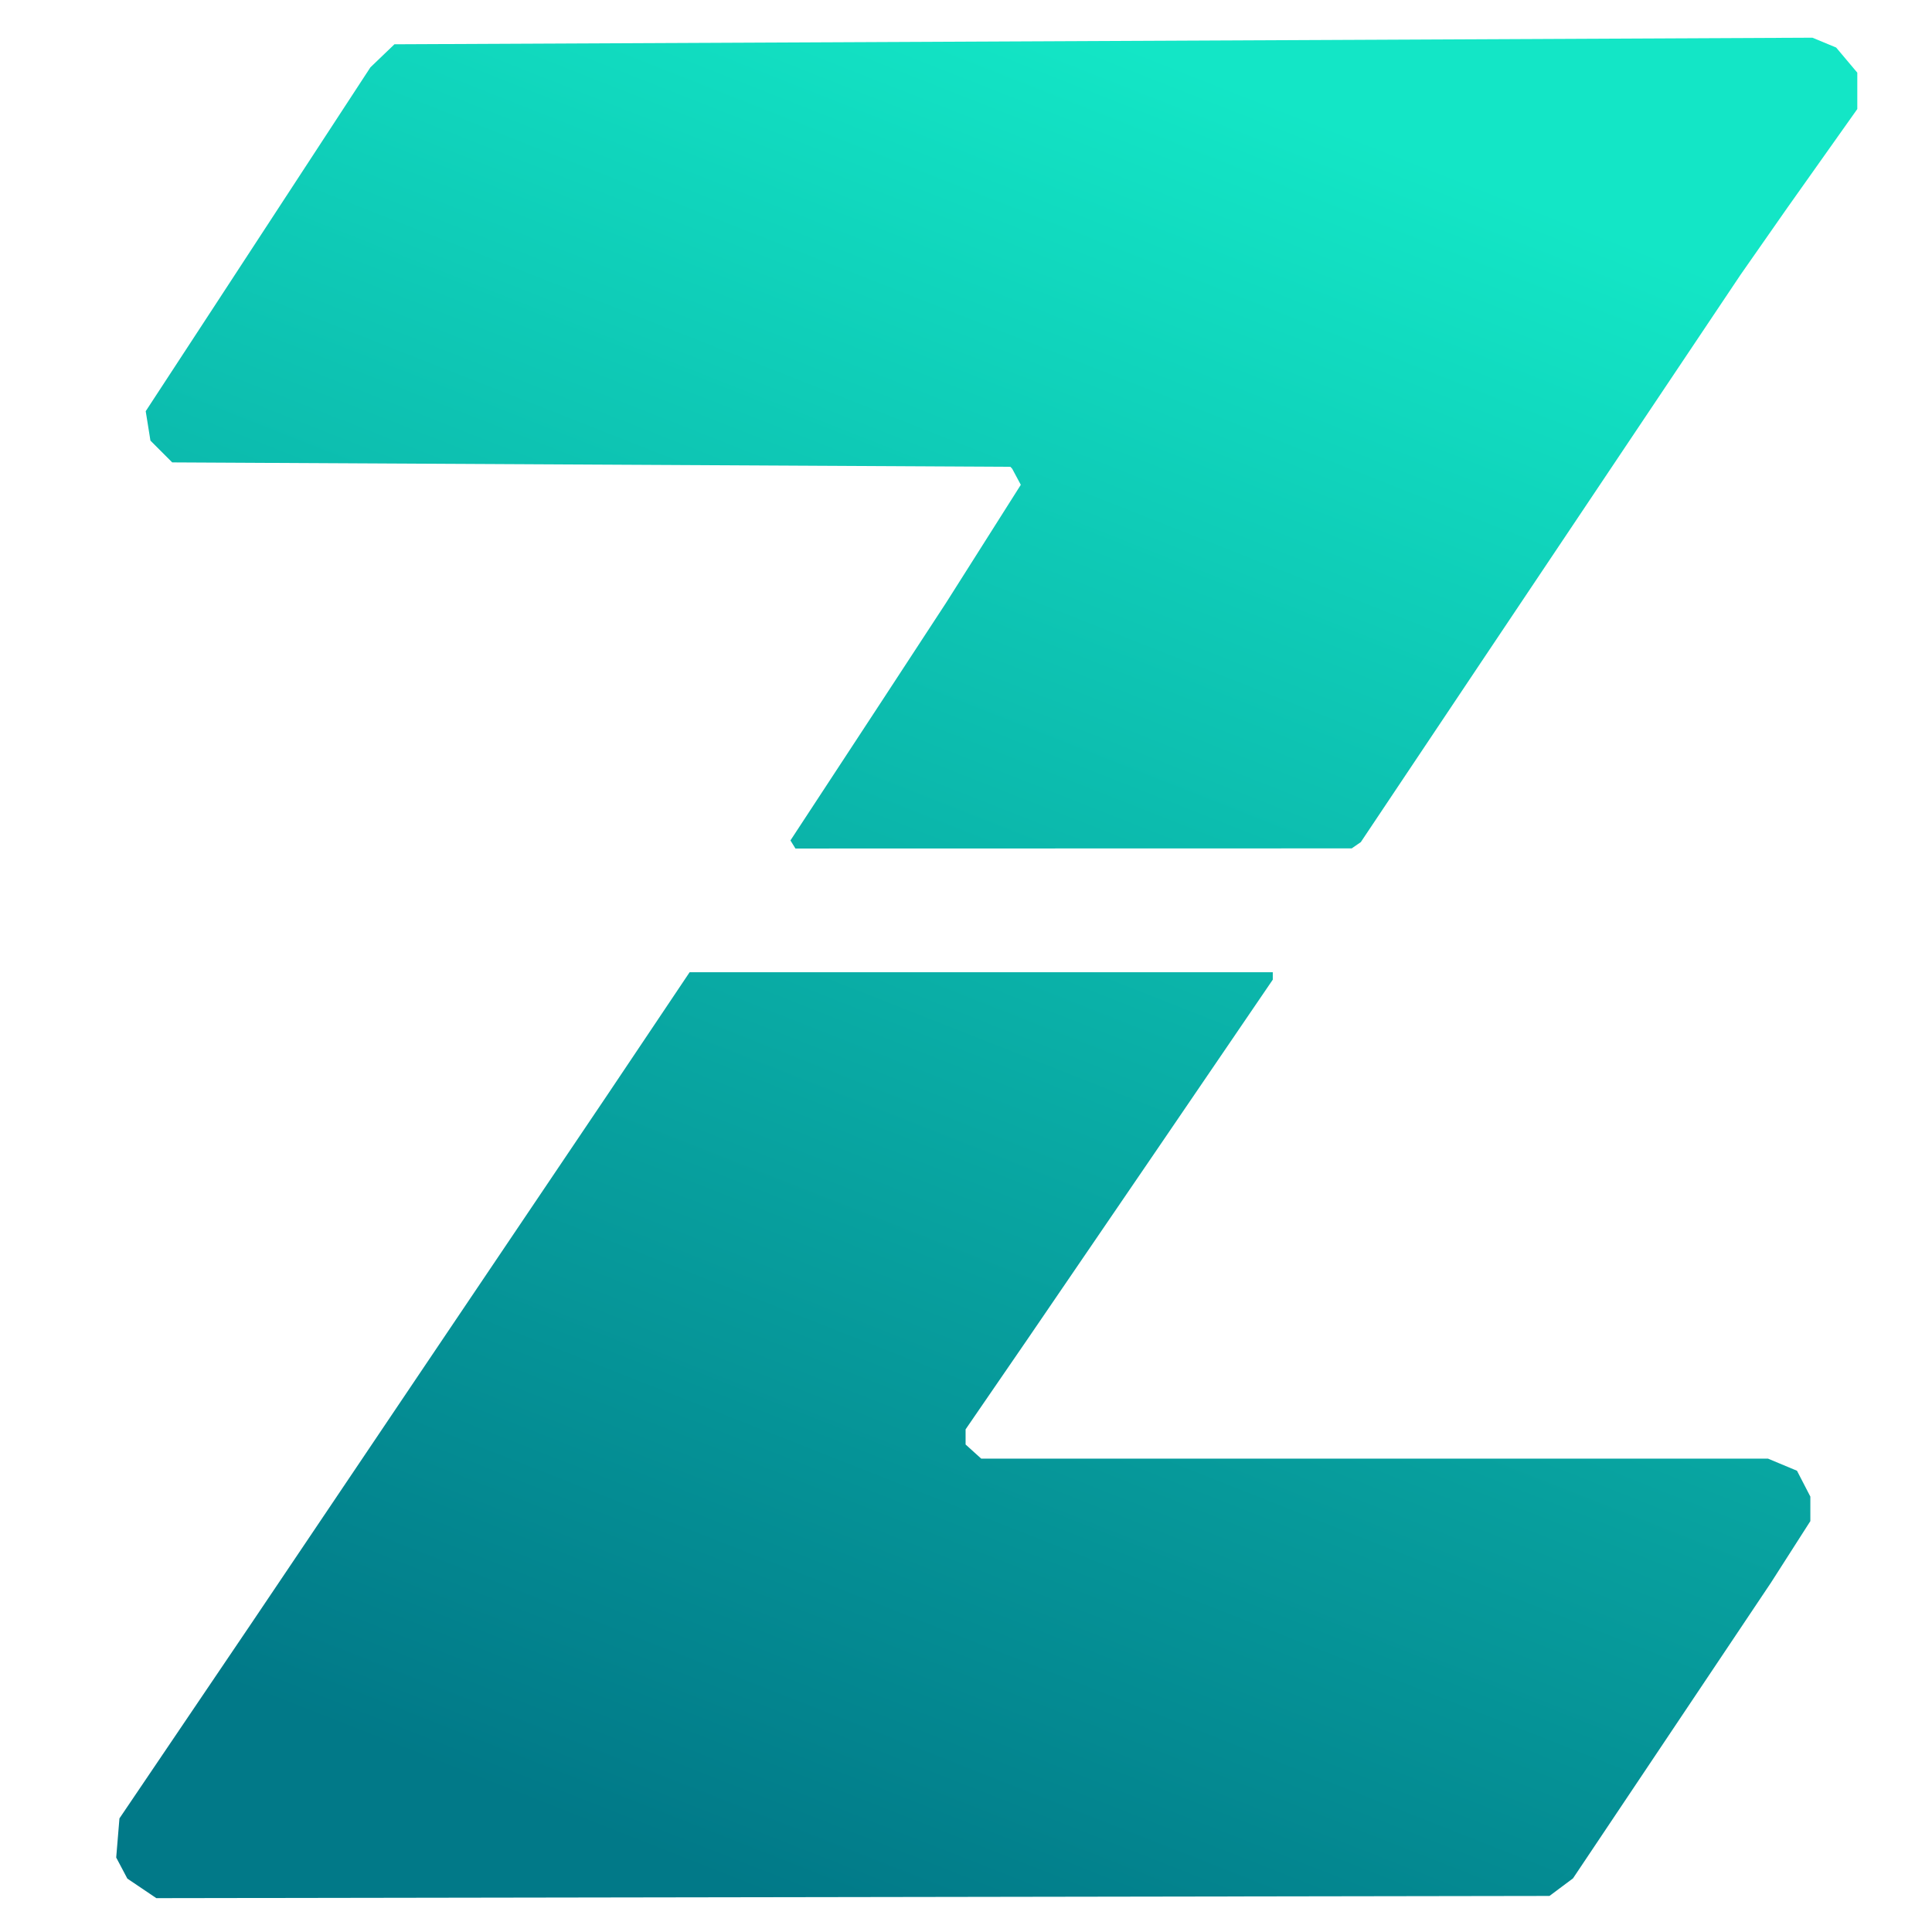
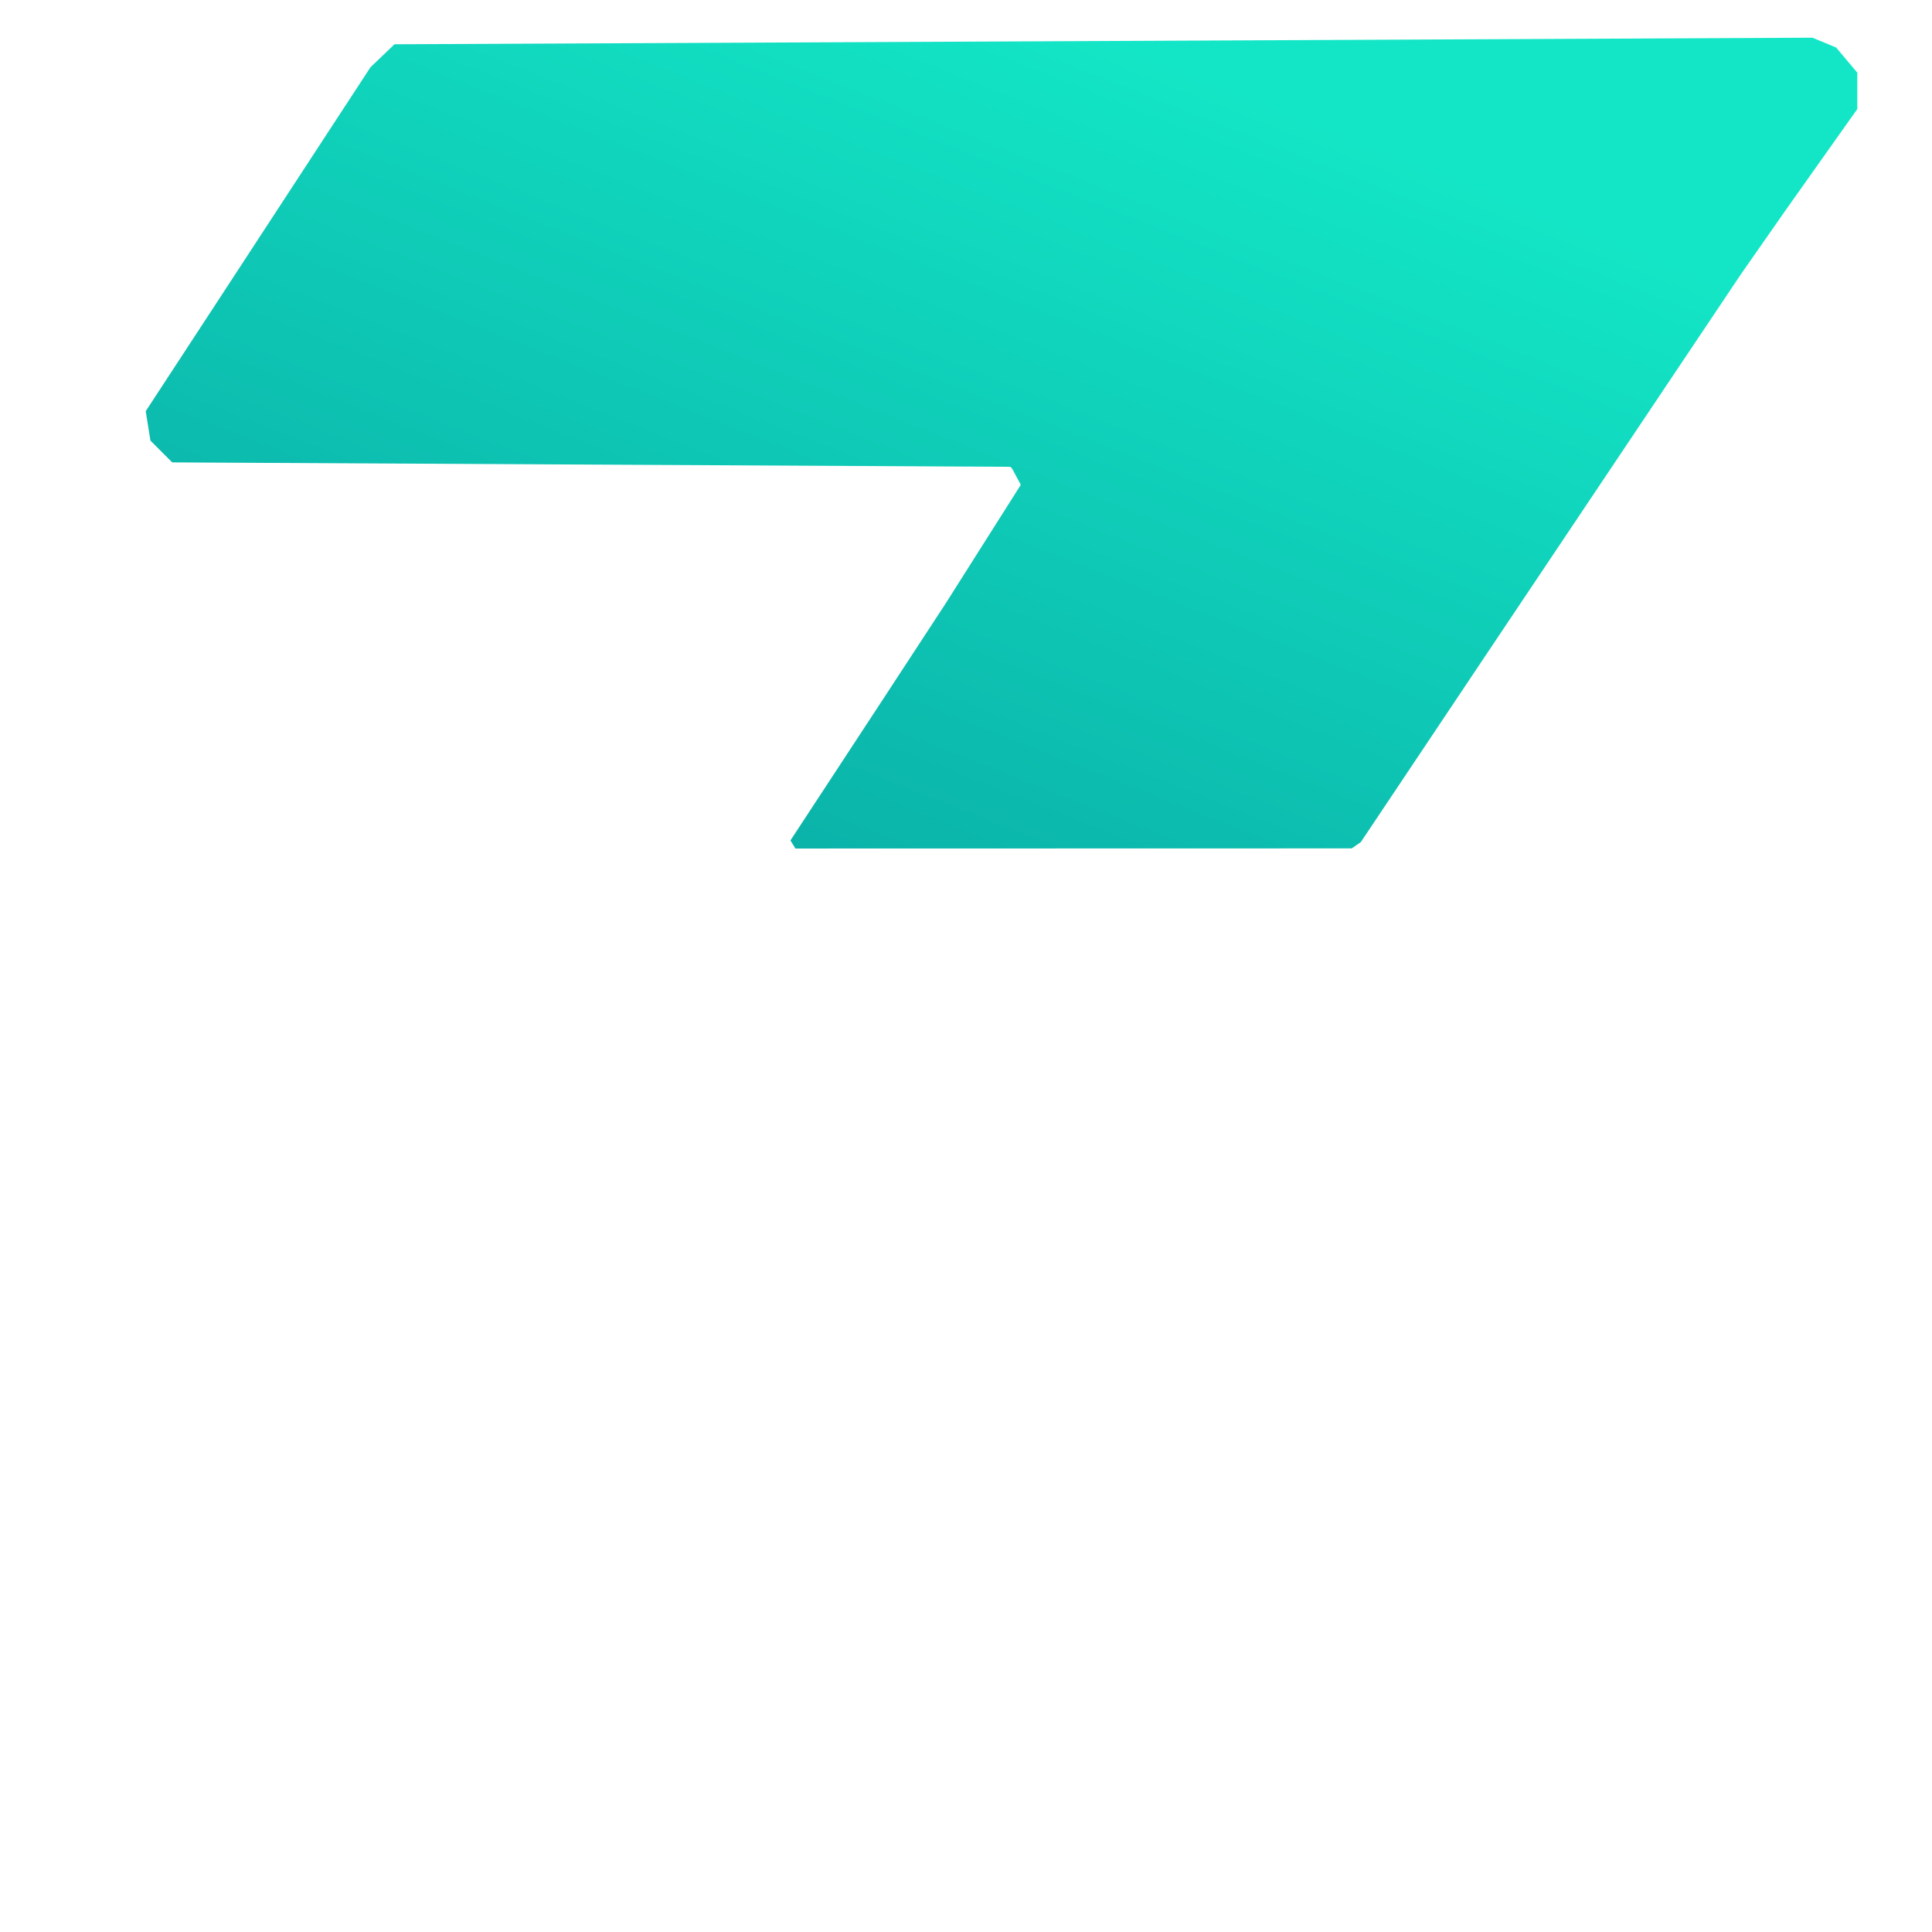
<svg xmlns="http://www.w3.org/2000/svg" xmlns:ns1="http://www.inkscape.org/namespaces/inkscape" xmlns:ns2="http://sodipodi.sourceforge.net/DTD/sodipodi-0.dtd" xmlns:xlink="http://www.w3.org/1999/xlink" width="120mm" height="120mm" viewBox="0 0 120 120" version="1.1" id="svg1" ns1:version="1.4.2 (ebf0e940d0, 2025-05-08)" ns2:docname="orizun-logo.svg">
  <ns2:namedview id="namedview1" pagecolor="#ffffff" bordercolor="#111111" borderopacity="1" ns1:showpageshadow="0" ns1:pageopacity="0" ns1:pagecheckerboard="1" ns1:deskcolor="#d1d1d1" ns1:document-units="mm" ns1:zoom="0.71000982" ns1:cx="378.868" ns1:cy="345.76987" ns1:window-width="1920" ns1:window-height="1080" ns1:window-x="0" ns1:window-y="0" ns1:window-maximized="1" ns1:current-layer="layer1" />
  <defs id="defs1">
    <linearGradient ns1:collect="always" xlink:href="#linearGradient10" id="linearGradient11" x1="430.609" y1="718.609" x2="590.609" y2="313.043" gradientUnits="userSpaceOnUse" />
    <linearGradient id="linearGradient10" ns1:collect="always">
      <stop style="stop-color:#017988;stop-opacity:1" offset="0" id="stop10" />
      <stop style="stop-color:#13e6c6;stop-opacity:1" offset="1" id="stop11" />
    </linearGradient>
    <linearGradient ns1:collect="always" xlink:href="#linearGradient10" id="linearGradient1" gradientUnits="userSpaceOnUse" x1="430.609" y1="718.609" x2="590.609" y2="313.043" />
    <linearGradient ns1:collect="always" xlink:href="#linearGradient10" id="linearGradient2" gradientUnits="userSpaceOnUse" x1="430.609" y1="718.609" x2="590.609" y2="313.043" />
    <linearGradient ns1:collect="always" xlink:href="#linearGradient10" id="linearGradient3" gradientUnits="userSpaceOnUse" x1="430.609" y1="718.609" x2="590.609" y2="313.043" />
    <linearGradient ns1:collect="always" xlink:href="#linearGradient10" id="linearGradient4" gradientUnits="userSpaceOnUse" x1="430.609" y1="718.609" x2="590.609" y2="313.043" />
  </defs>
  <g ns1:label="Layer 1" ns1:groupmode="layer" id="layer1">
    <g id="g6" transform="matrix(0.265,0,0,0.265,-74.944,-75.806)" style="fill:url(#linearGradient11);fill-opacity:1">
      <path style="fill:url(#linearGradient1);fill-opacity:1" d="m 604.975,474.438 5.445,-8 34.529,-51.5 34.529,-51.5 10.669,-15.5 10.669,-15.5 7.657,-10.906 7.657,-10.906 v -3.444 -3.444 l -3.564,-3.564 -3.564,-3.564 -165.539,0.692 -165.539,0.692 -2.662,1.377 -2.662,1.377 -11.905,18.346 -11.905,18.346 -14.83,22.915 -14.83,22.915 v 1.912 1.912 l 2.923,2.923 2.923,2.923 h 96.643 96.643 l 1.911,1.023 1.911,1.023 1.023,1.912 1.023,1.912 -0.956,2.515 -0.956,2.515 -16.717,25.801 -16.717,25.801 -6.603,10 -6.603,10 -2.309,3.757 -2.309,3.757 64.287,-0.257 64.287,-0.257 z" id="path6" />
      <path style="fill:url(#linearGradient2);fill-opacity:1" d="m 468.661,483.991 -0.586,-0.947 10.689,-16.303 10.689,-16.303 7.521,-11.5 7.521,-11.5 8.786,-13.873 8.786,-13.873 -1.005,-1.877 -1.005,-1.877 -0.215,-0.233 -0.215,-0.233 -98.228,-0.517 -98.228,-0.517 -2.553,-2.554 -2.553,-2.554 -0.553,-3.446 -0.553,-3.446 8.334,-12.745 8.334,-12.745 18,-27.554 18,-27.554 2.815,-2.701 2.815,-2.701 166.177,-0.771 166.177,-0.771 2.778,1.151 2.778,1.151 2.48,2.947 2.48,2.947 v 4.264 4.264 l -8.25,11.643 -8.25,11.643 -5.425,7.767 -5.425,7.767 -30.469,45.5 -30.469,45.5 -14.041,21 -14.041,21 -1.065,0.735 -1.065,0.735 -65.191,0.015 -65.191,0.015 z" id="path5" />
-       <path style="fill:url(#linearGradient3);fill-opacity:1" d="m 646.932,726.938 2.303,-1.5 27.647,-41.266 27.647,-41.266 v -3.511 -3.511 l -2.723,-2.723 -2.723,-2.723 -93.679,-0.265 -93.679,-0.265 -2.298,-2.159 -2.298,-2.159 v -2.931 -2.931 l 2.842,-4.145 2.842,-4.145 15.452,-22.5 15.452,-22.5 11.87,-17.5 11.87,-17.5 5.411,-7.757 5.411,-7.757 -66.201,0.257 -66.201,0.257 -4.177,6 -4.177,6 -19.533,29 -19.533,29 -19.497,29 -19.497,29 -23.666,35.219 -23.666,35.219 v 2.581 2.581 l 1.565,3.026 1.565,3.026 3.185,1.392 3.185,1.392 161.5,-0.217 161.5,-0.217 z" id="path4" />
-       <path style="fill:url(#linearGradient4);fill-opacity:1" d="m 316.054,728.667 -3.396,-2.289 -1.307,-2.47 -1.307,-2.47 0.38,-4.587 0.38,-4.587 15.5,-22.913 15.5,-22.913 20.536,-30.5 20.536,-30.5 21.229,-31.5 21.229,-31.5 9.554,-14.25 9.554,-14.25 h 68.343 68.343 v 0.87 0.87 l -13.55,19.88 -13.55,19.88 -15.2,22.263 -15.2,22.263 -7.25,10.557 -7.25,10.557 v 1.775 1.775 l 1.829,1.655 1.829,1.655 h 92.203 92.203 l 3.401,1.421 3.401,1.421 1.566,3.029 1.566,3.029 v 2.873 2.873 l -4.619,7.219 -4.619,7.219 -23.198,34.65 -23.198,34.65 -2.756,2.058 -2.756,2.058 -163.266,0.259 -163.266,0.259 z" id="path3" />
    </g>
  </g>
</svg>